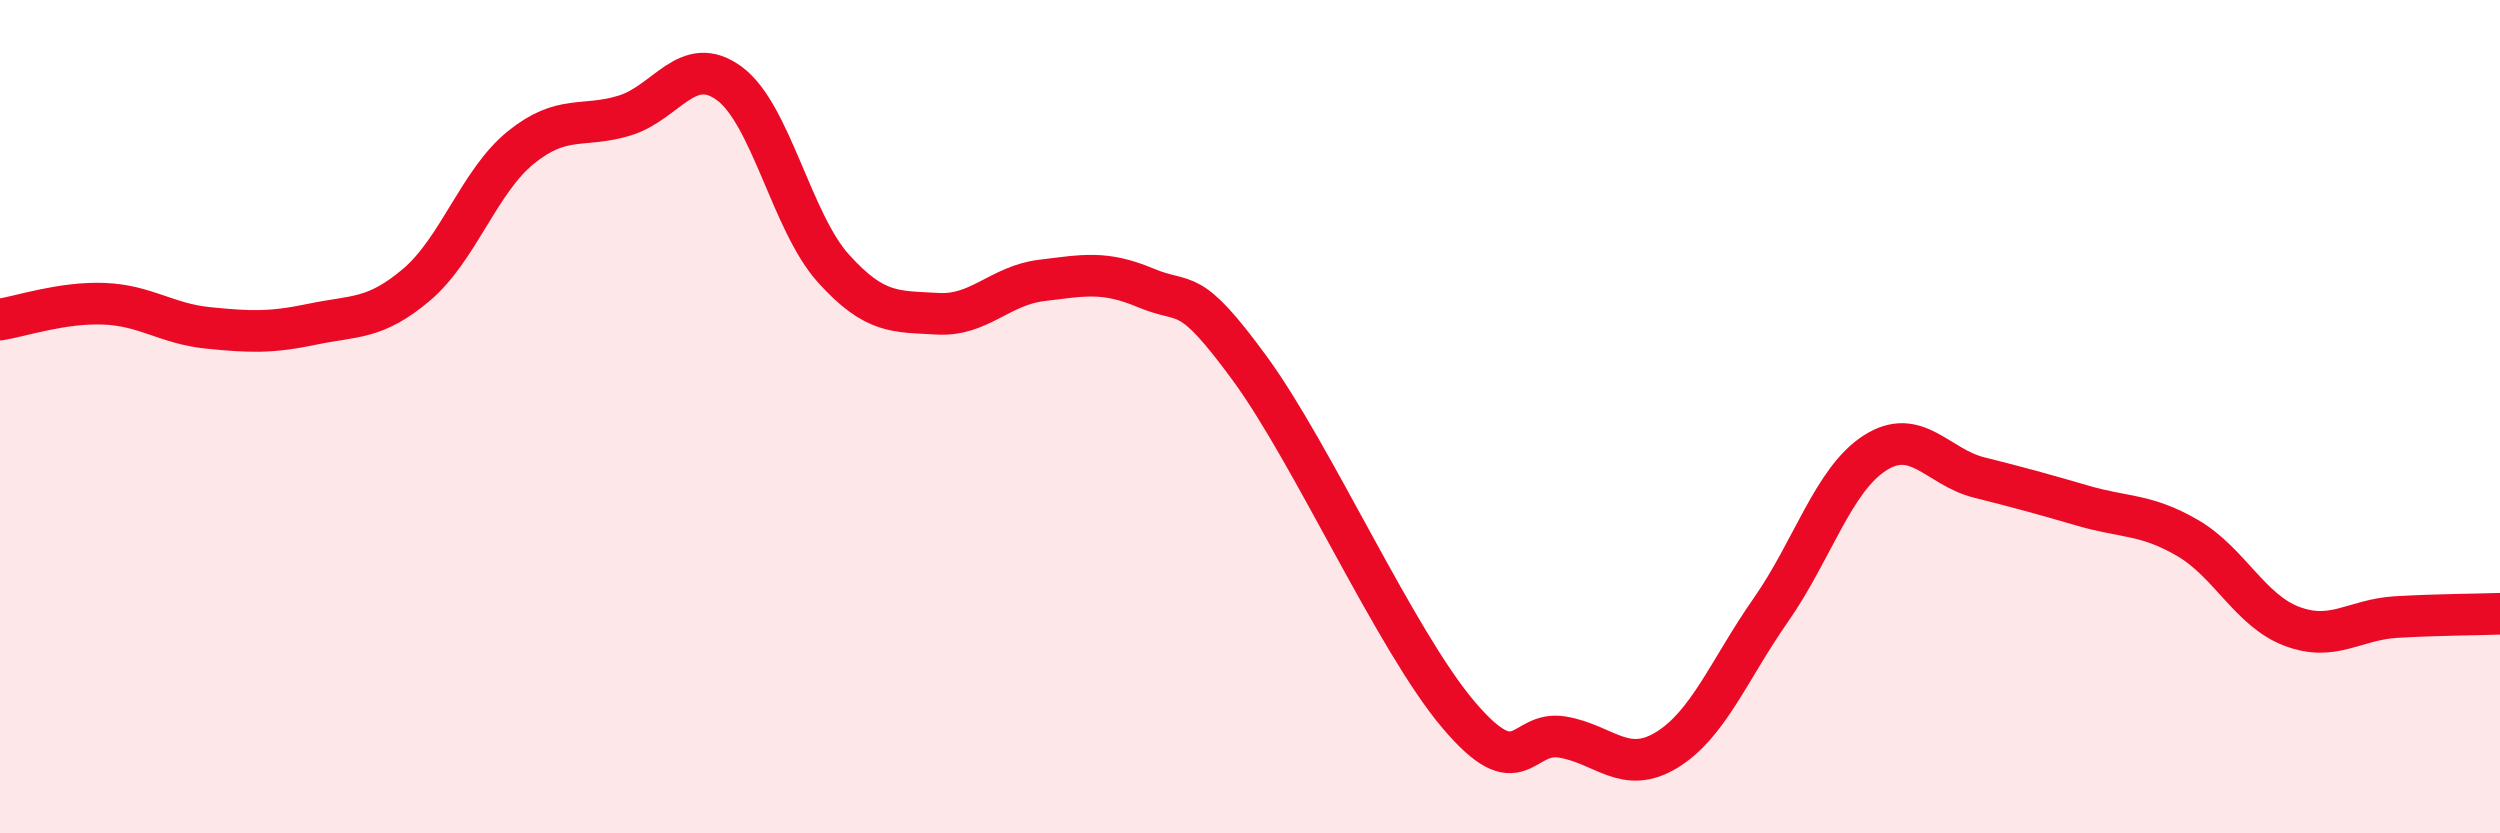
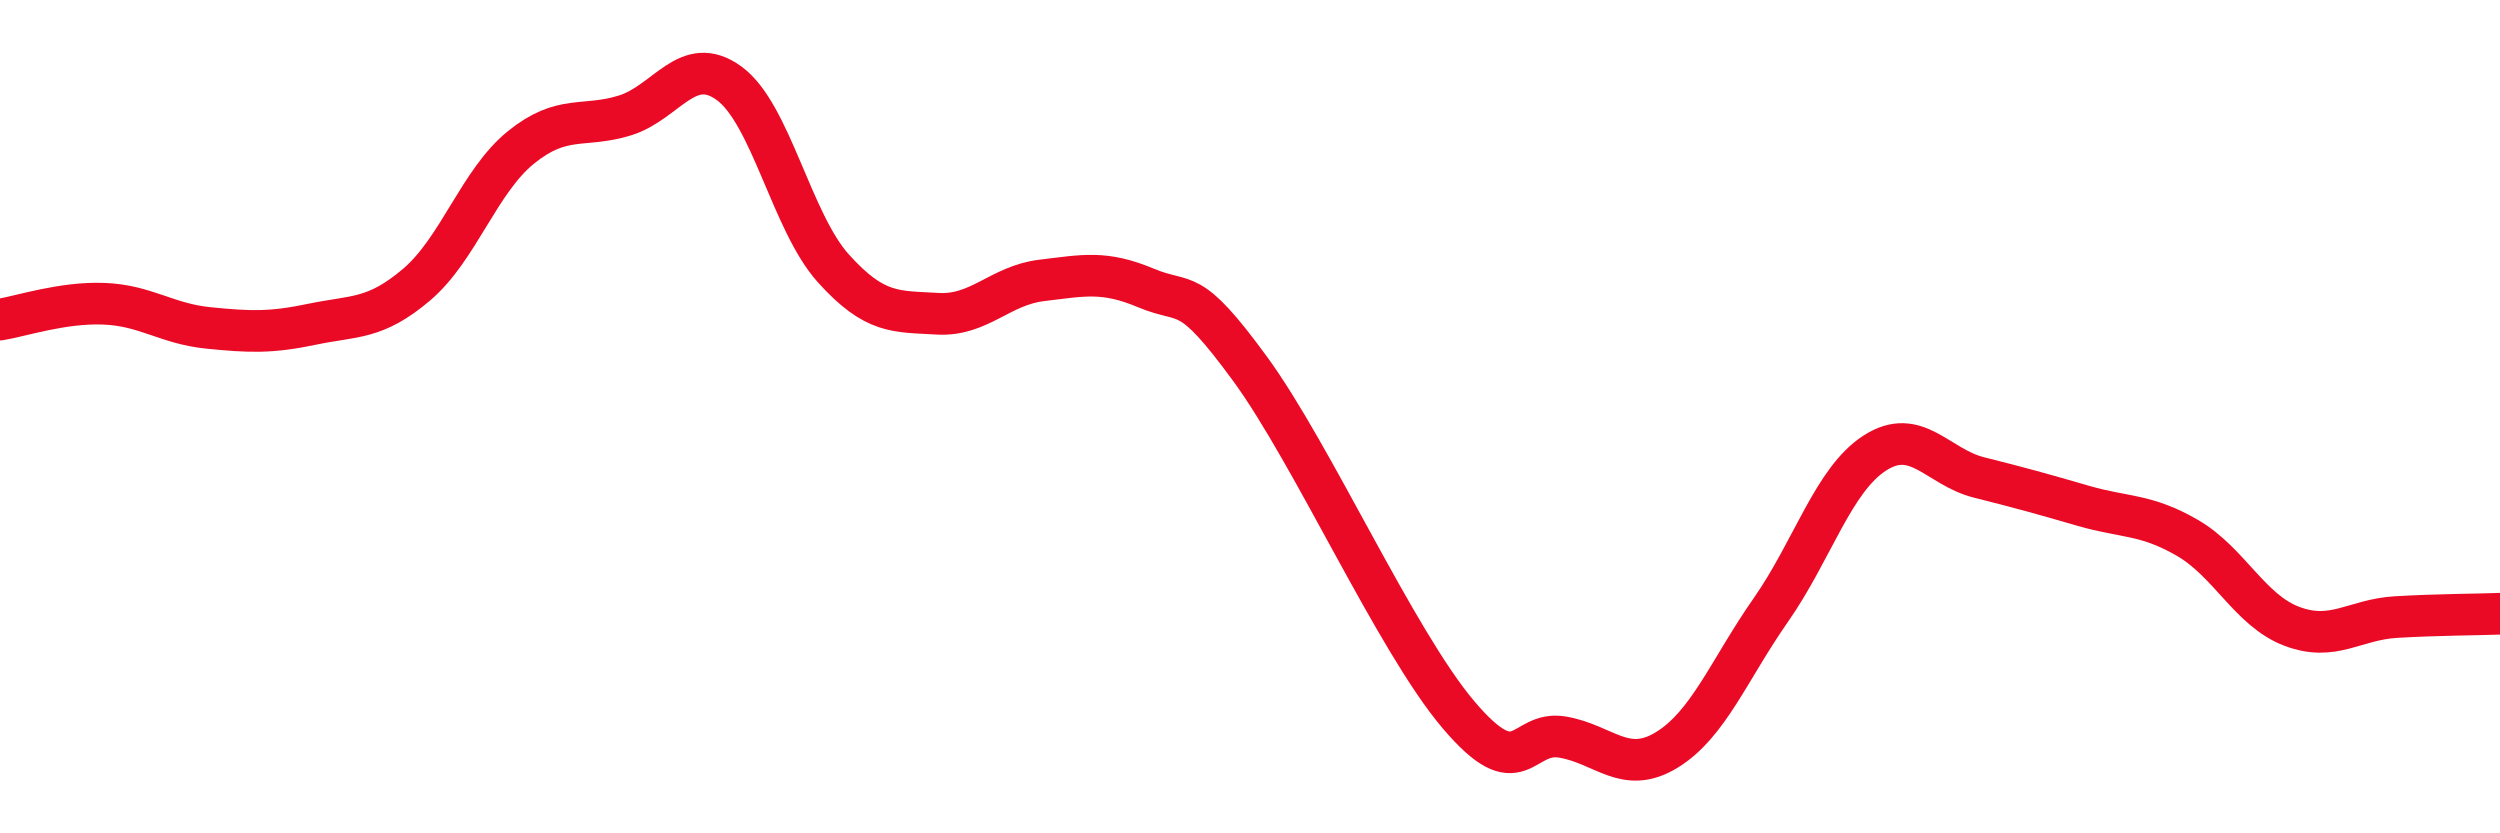
<svg xmlns="http://www.w3.org/2000/svg" width="60" height="20" viewBox="0 0 60 20">
-   <path d="M 0,7.67 C 0.5,7.59 1.5,7.25 2.5,7.29 C 3.5,7.33 4,7.77 5,7.87 C 6,7.97 6.5,7.99 7.5,7.78 C 8.5,7.57 9,7.68 10,6.83 C 11,5.98 11.5,4.35 12.5,3.54 C 13.5,2.73 14,3.08 15,2.77 C 16,2.46 16.5,1.27 17.5,2 C 18.5,2.73 19,5.33 20,6.44 C 21,7.55 21.5,7.47 22.5,7.53 C 23.5,7.59 24,6.85 25,6.73 C 26,6.61 26.5,6.49 27.5,6.91 C 28.5,7.33 28.5,6.8 30,8.85 C 31.5,10.9 33.5,15.38 35,17.15 C 36.5,18.92 36.5,17.52 37.5,17.69 C 38.5,17.86 39,18.61 40,18 C 41,17.39 41.5,16.07 42.5,14.64 C 43.5,13.21 44,11.51 45,10.87 C 46,10.23 46.5,11.21 47.5,11.46 C 48.5,11.71 49,11.85 50,12.14 C 51,12.43 51.5,12.33 52.5,12.91 C 53.5,13.49 54,14.65 55,15.03 C 56,15.41 56.5,14.87 57.5,14.81 C 58.5,14.75 59.5,14.75 60,14.73L60 20L0 20Z" fill="#EB0A25" opacity="0.1" stroke-linecap="round" stroke-linejoin="round" />
  <path d="M 0,7.67 C 0.5,7.59 1.5,7.25 2.5,7.29 C 3.5,7.33 4,7.77 5,7.87 C 6,7.97 6.5,7.99 7.5,7.78 C 8.5,7.57 9,7.68 10,6.83 C 11,5.98 11.5,4.35 12.5,3.54 C 13.5,2.73 14,3.08 15,2.77 C 16,2.46 16.5,1.27 17.5,2 C 18.5,2.73 19,5.33 20,6.44 C 21,7.55 21.5,7.47 22.5,7.53 C 23.5,7.59 24,6.85 25,6.73 C 26,6.61 26.5,6.49 27.5,6.91 C 28.5,7.33 28.5,6.8 30,8.85 C 31.5,10.9 33.5,15.38 35,17.15 C 36.5,18.92 36.5,17.52 37.5,17.69 C 38.5,17.86 39,18.61 40,18 C 41,17.39 41.5,16.07 42.5,14.64 C 43.5,13.21 44,11.51 45,10.87 C 46,10.23 46.5,11.21 47.5,11.46 C 48.5,11.71 49,11.85 50,12.14 C 51,12.43 51.5,12.33 52.5,12.91 C 53.5,13.49 54,14.65 55,15.03 C 56,15.41 56.5,14.87 57.5,14.81 C 58.5,14.75 59.5,14.75 60,14.73" stroke="#EB0A25" stroke-width="1" fill="none" stroke-linecap="round" stroke-linejoin="round" />
</svg>